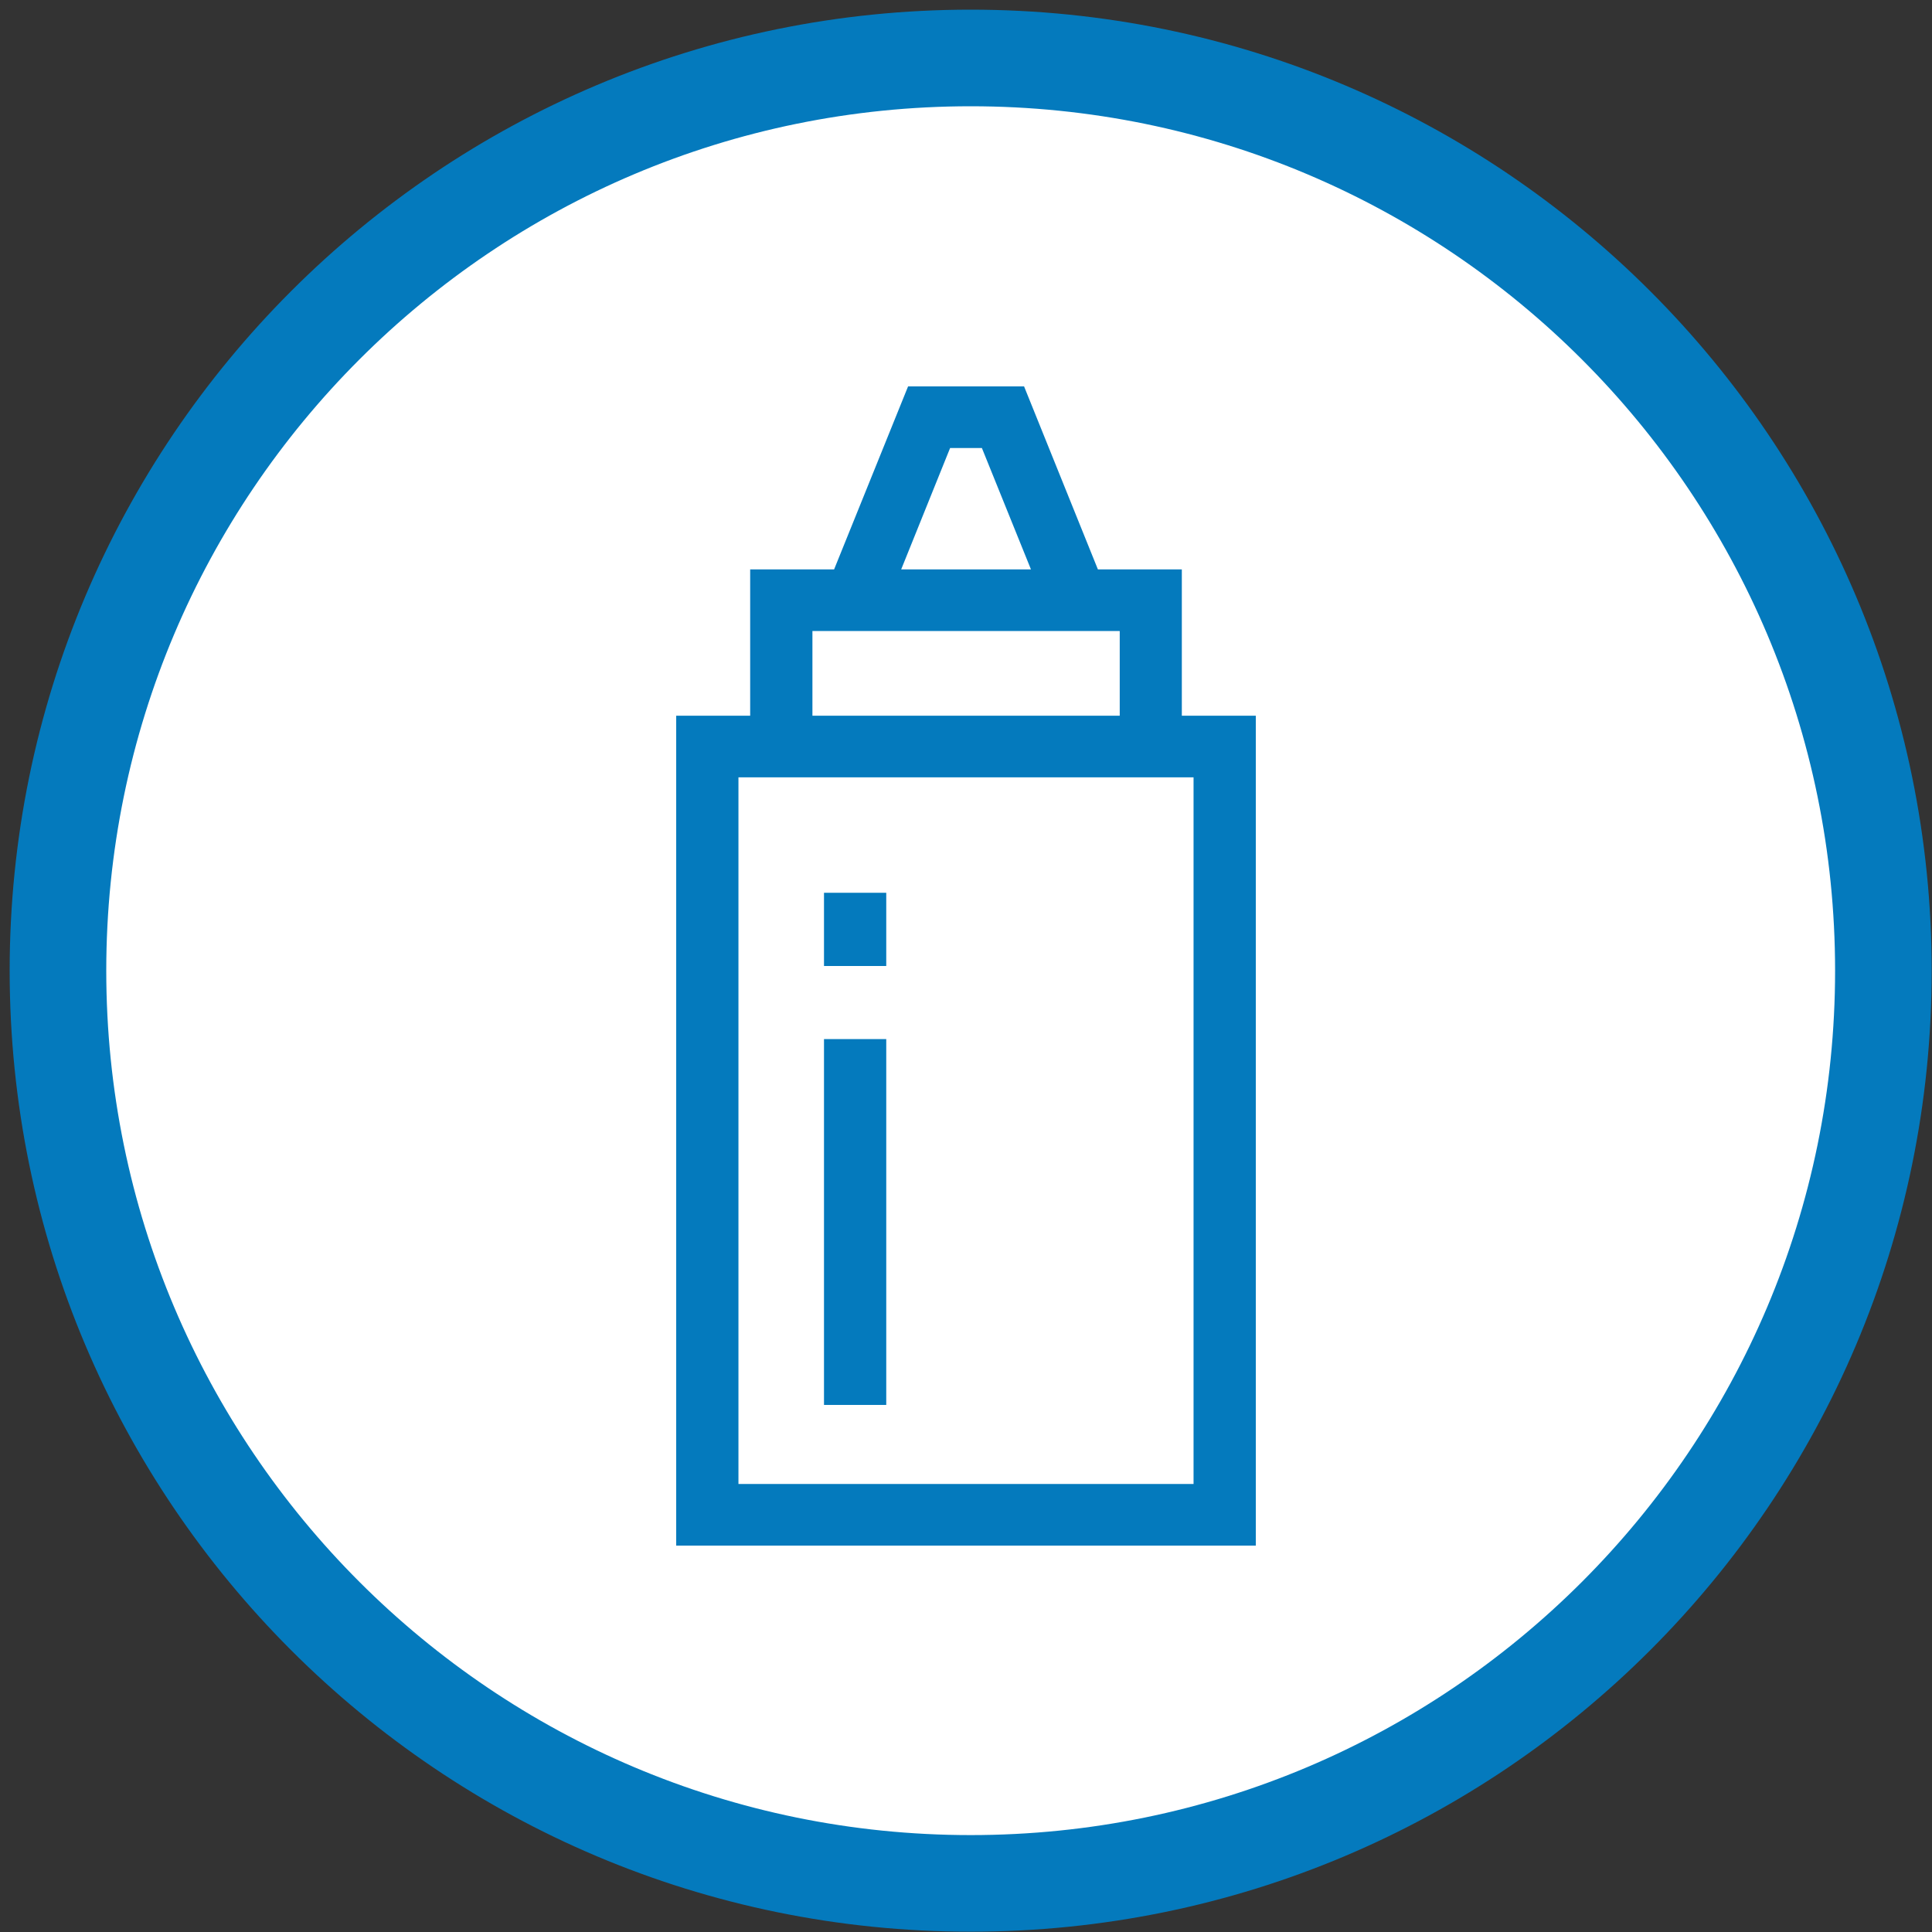
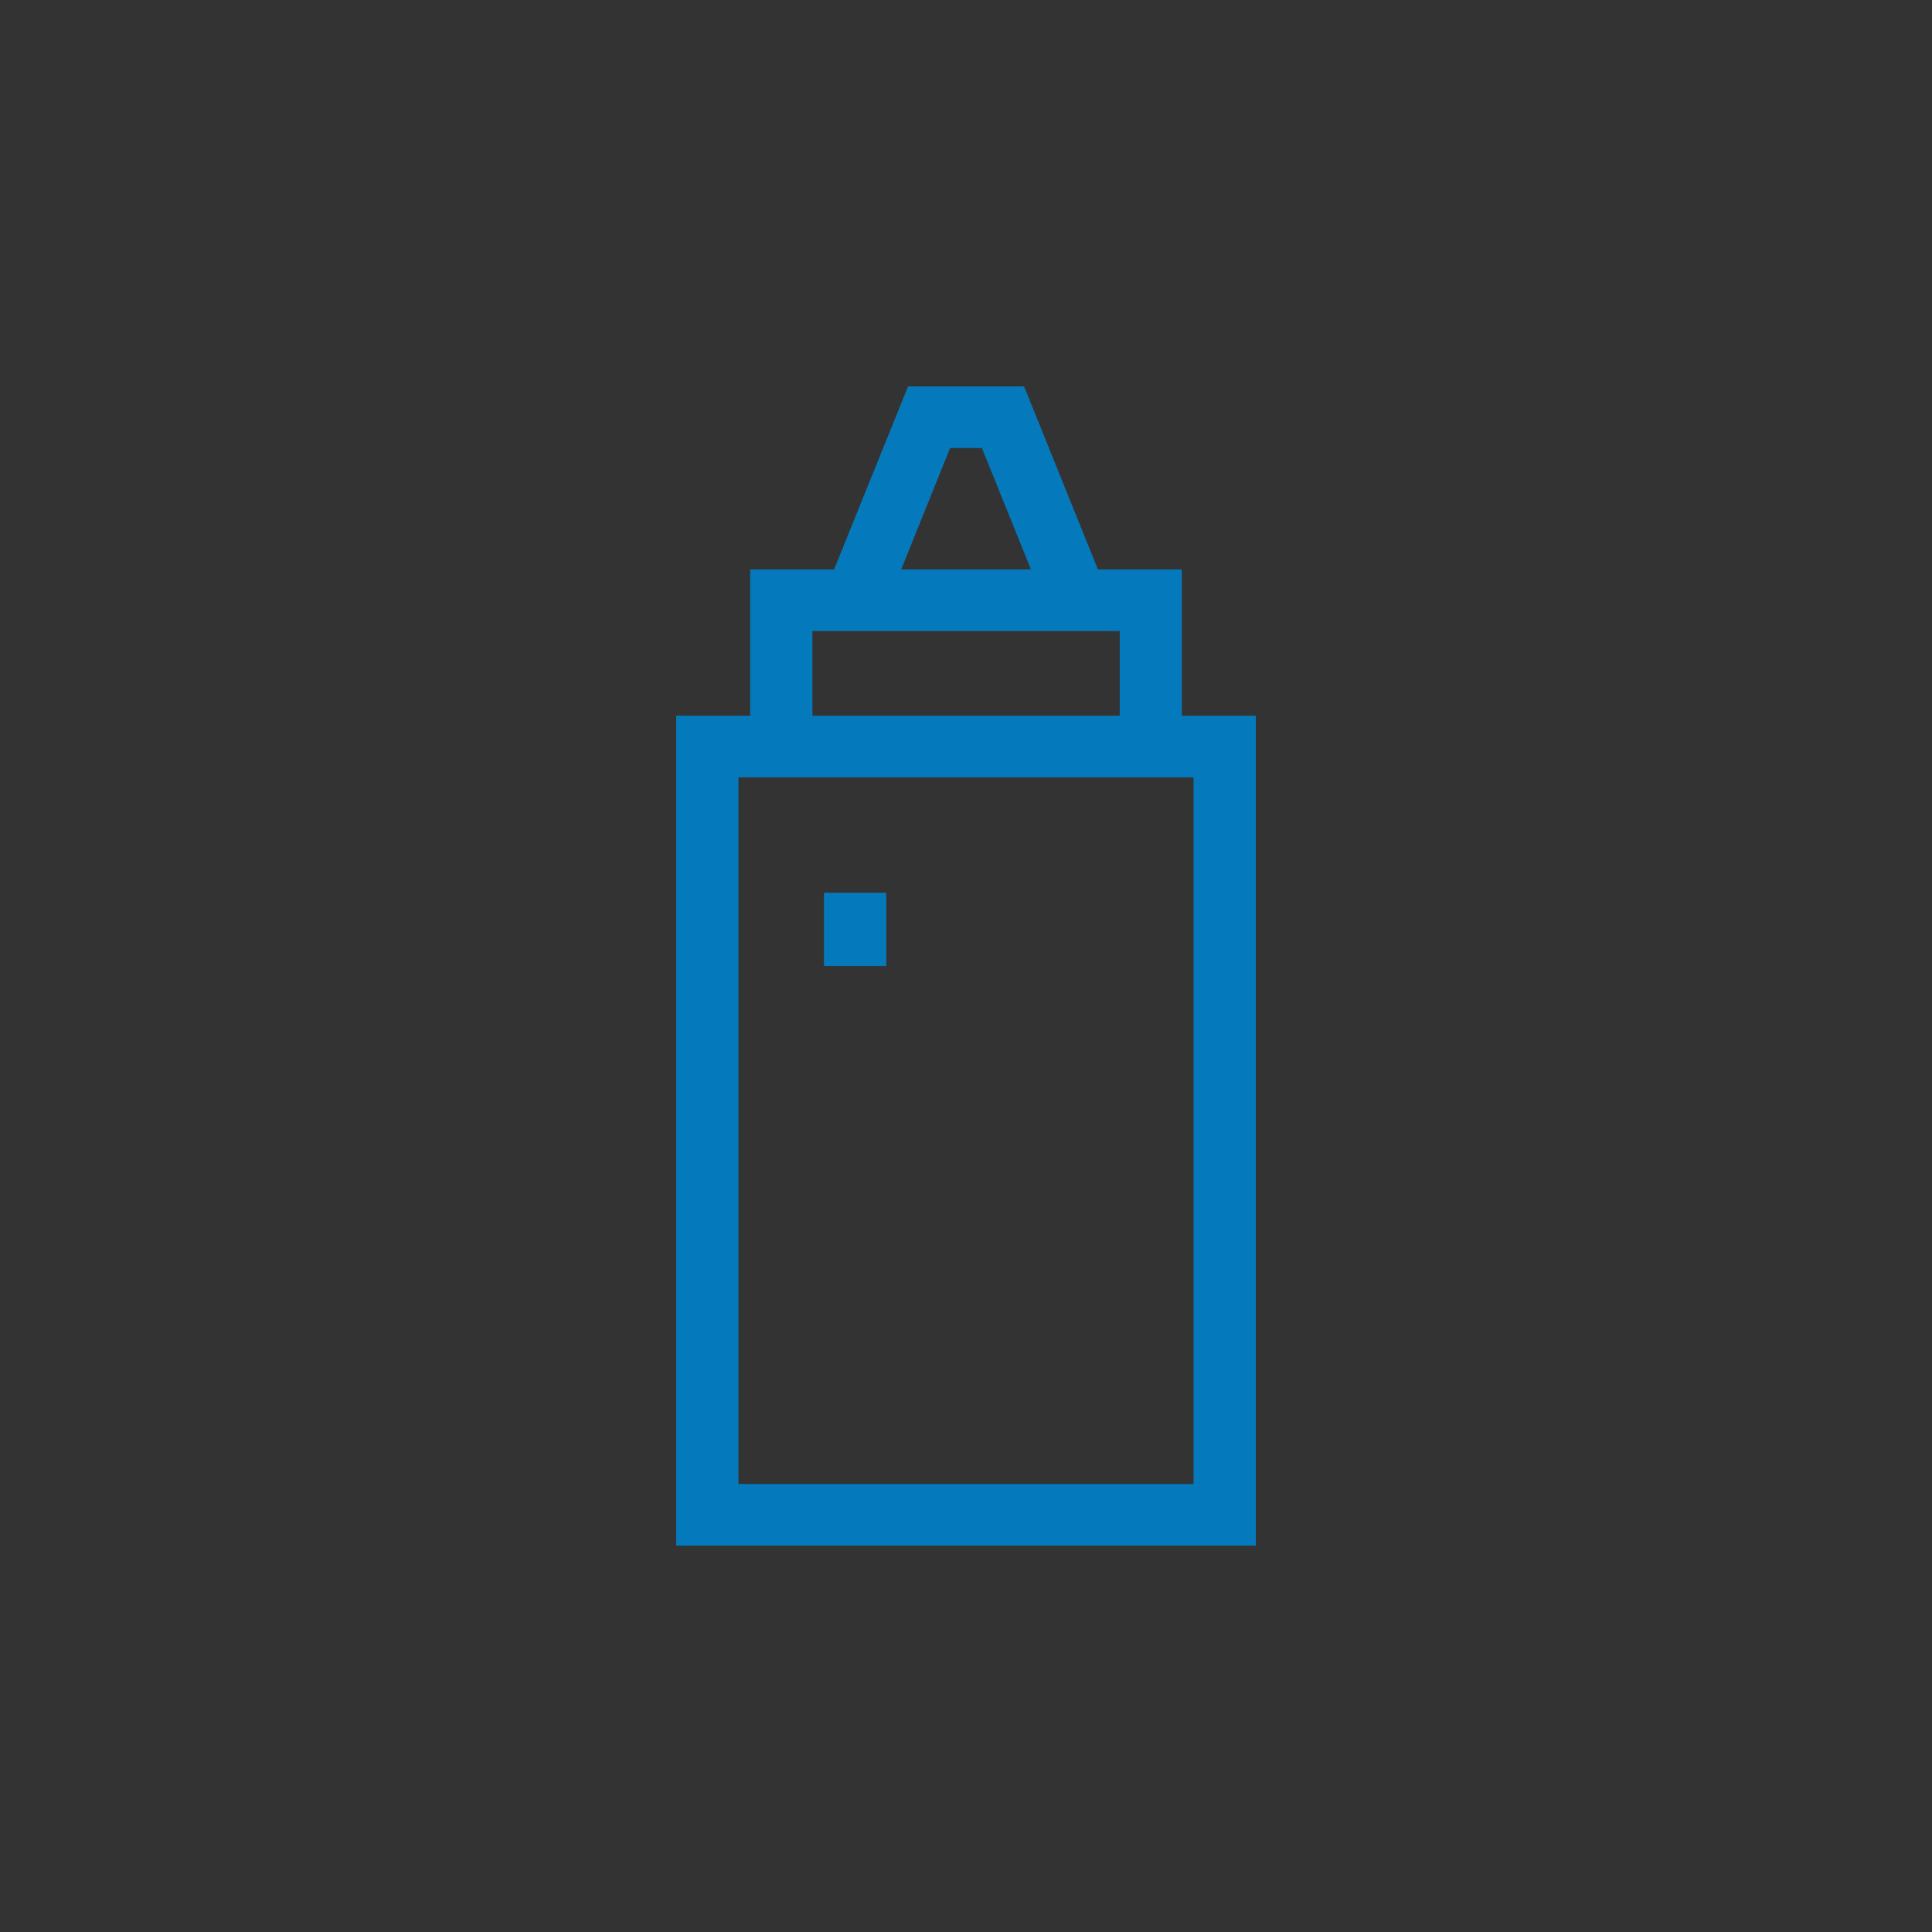
<svg xmlns="http://www.w3.org/2000/svg" width="100" height="100" viewBox="0 0 100 100" fill="none">
  <rect x="0" y="0" width="100" height="100" fill="#333333" stroke="none" />
  <g clip-path="url(#clip0_1_39)">
    <g clip-path="url(#clip1_1_39)">
      <path d="M50.242 97.484C76.333 97.484 97.484 76.333 97.484 50.242C97.484 24.151 76.333 3 50.242 3C24.151 3 3 24.151 3 50.242C3 76.333 24.151 97.484 50.242 97.484Z" fill="white" stroke="#047ABD" stroke-width="5" stroke-miterlimit="10" />
    </g>
    <g clip-path="url(#clip2_1_39)">
      <path d="M56.827 29.472L53.006 20H47.002L43.173 29.472H38.829V37.045H35V80H65V37.045H61.171V29.472H56.827ZM49.177 23.19H50.823L53.362 29.472H46.645L49.177 23.19ZM42.051 32.662H57.957V37.045H42.051V32.662ZM61.778 76.81H38.222V40.235H61.778V76.81Z" fill="#047ABD" />
-       <path d="M45.872 53.783H42.65V72.719H45.872V53.783Z" fill="#047ABD" />
+       <path d="M45.872 53.783H42.65H45.872V53.783Z" fill="#047ABD" />
      <path d="M45.872 46.21H42.65V50H45.872V46.21Z" fill="#047ABD" />
    </g>
  </g>
  <defs>
    <clipPath id="clip0_1_39">
      <rect width="100" height="100" fill="white" />
    </clipPath>
    <clipPath id="clip1_1_39">
-       <rect width="100" height="100" fill="white" />
-     </clipPath>
+       </clipPath>
    <clipPath id="clip2_1_39">
      <rect width="30" height="60" fill="white" transform="translate(35 20)" />
    </clipPath>
  </defs>
</svg>